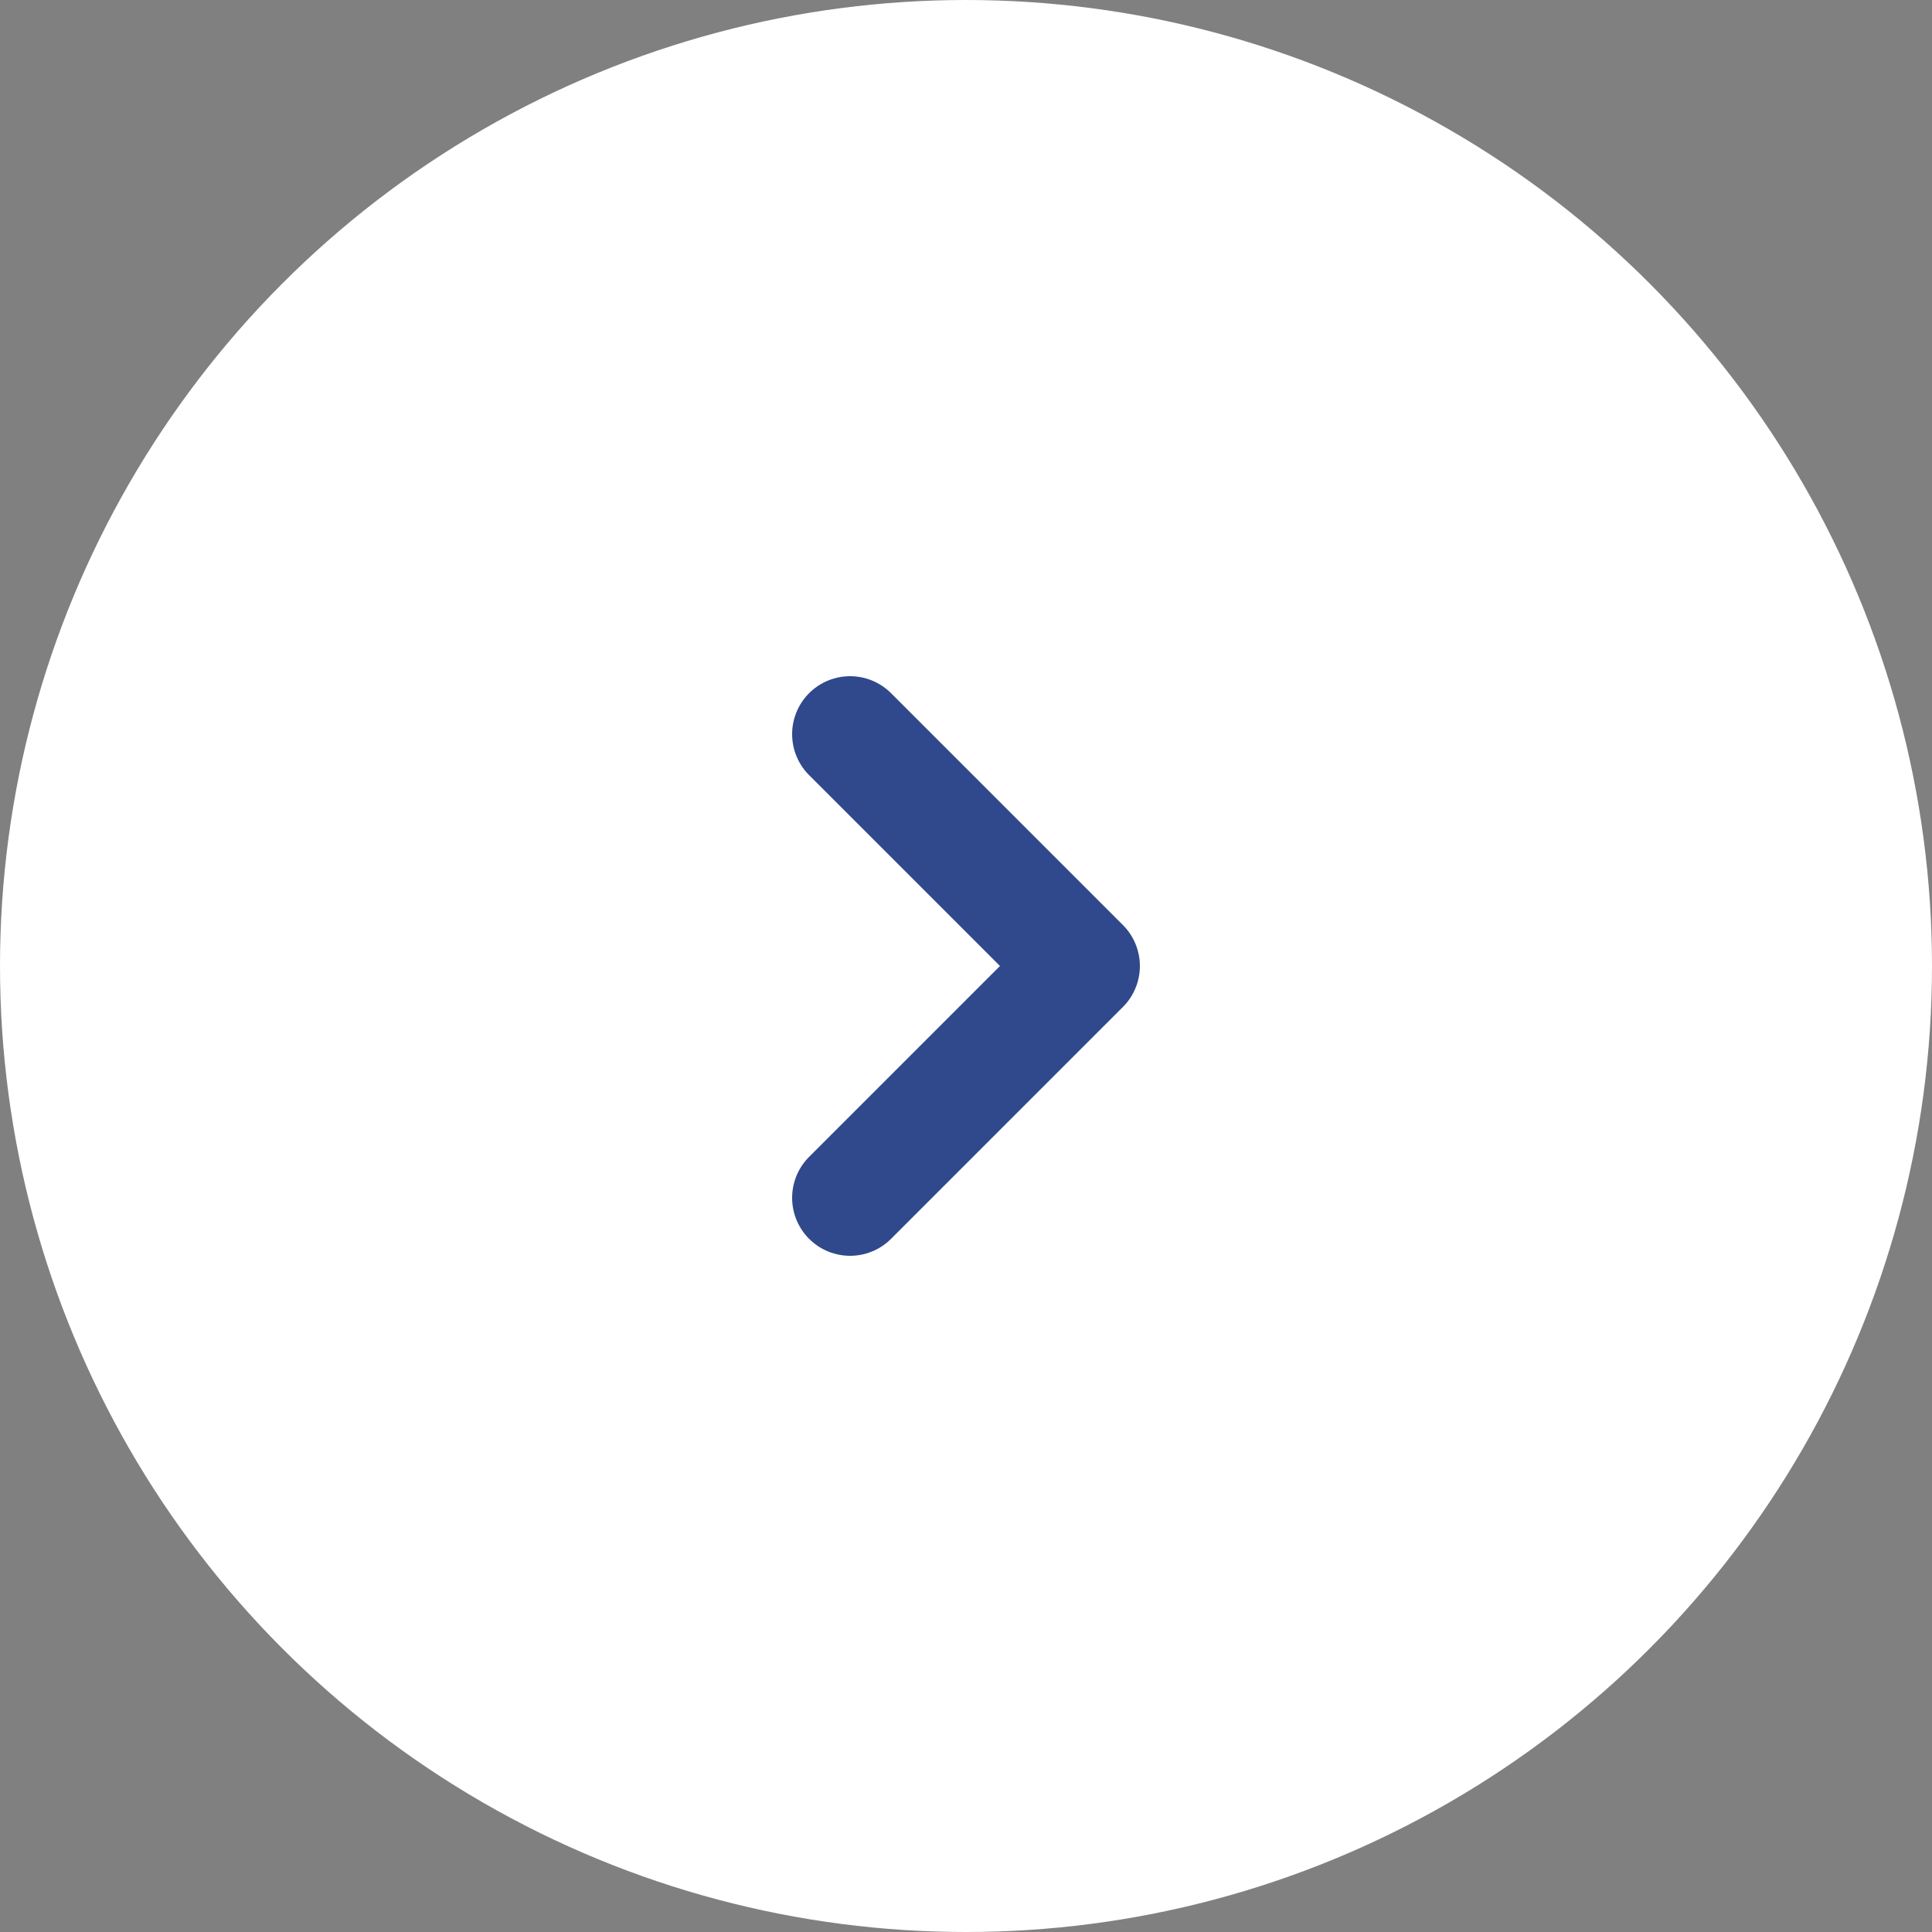
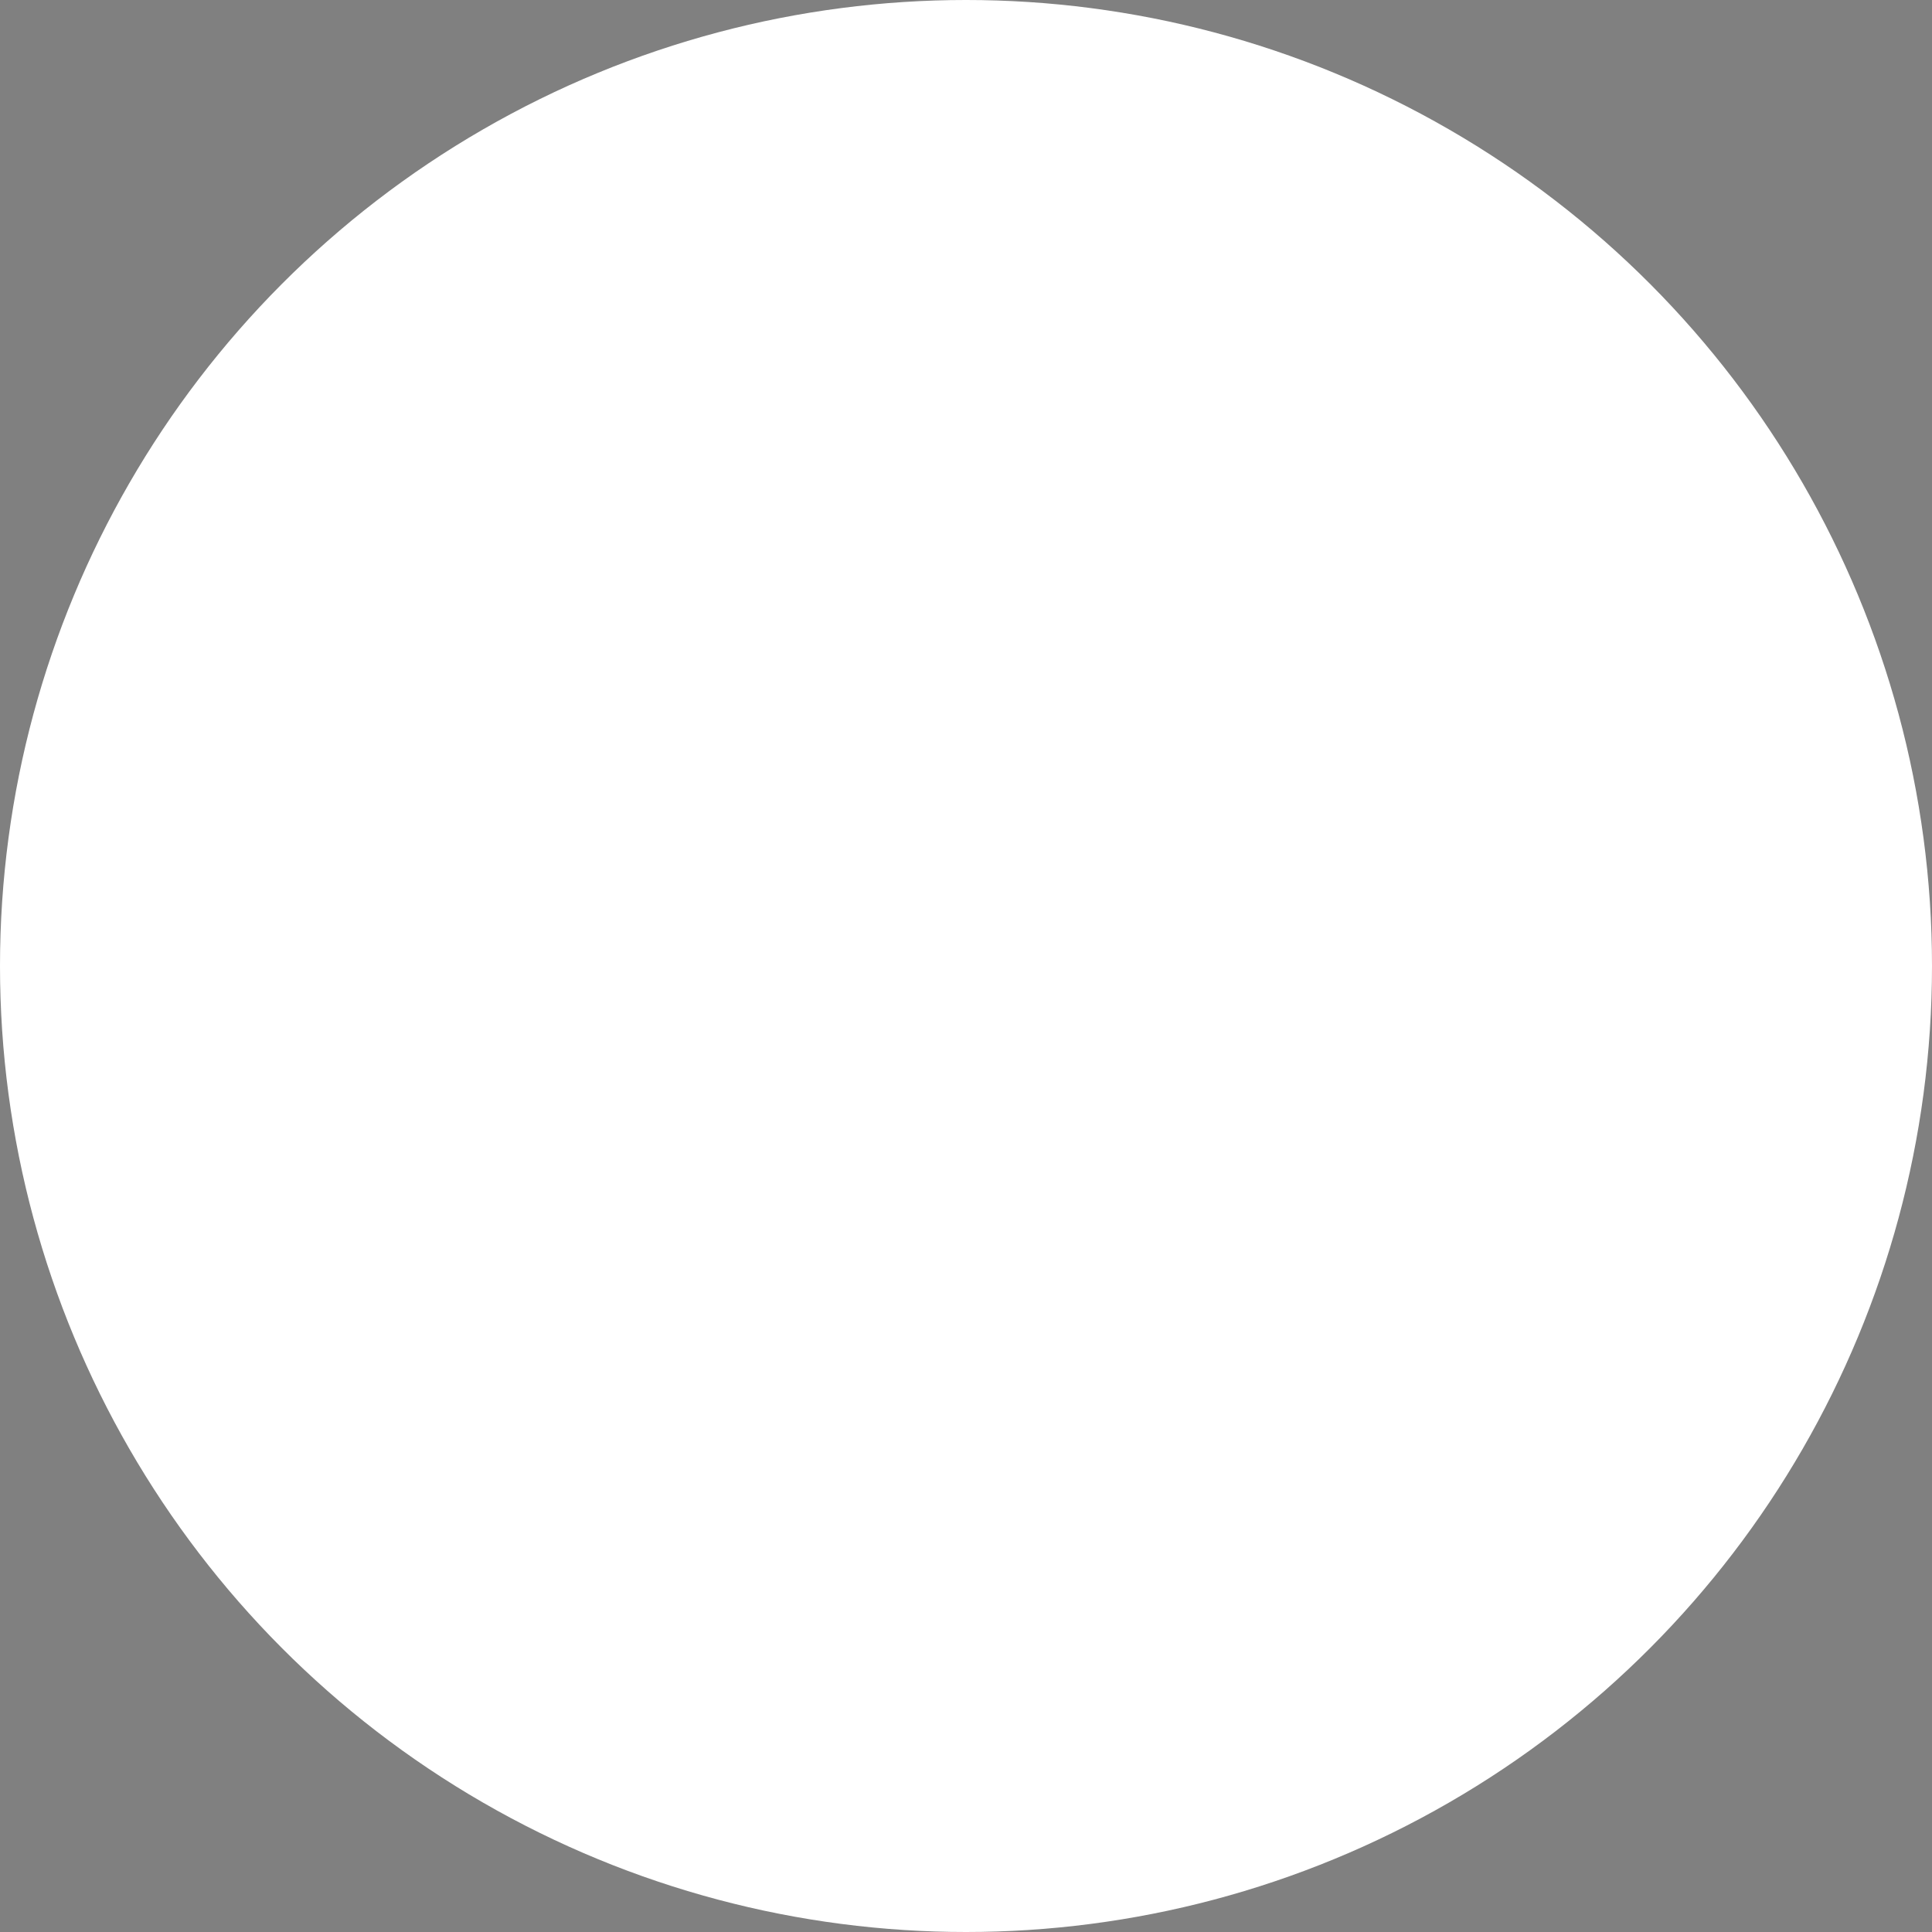
<svg xmlns="http://www.w3.org/2000/svg" width="50" height="50" viewBox="0 0 50 50" fill="none">
  <rect x="0" y="0" width="50" height="50" fill="#808080" stroke="none" />
  <circle cx="25" cy="25" r="25" fill="white" />
-   <path d="M22 31L28 25L22 19" stroke="#30498C" stroke-width="3" stroke-linecap="round" stroke-linejoin="round" />
</svg>